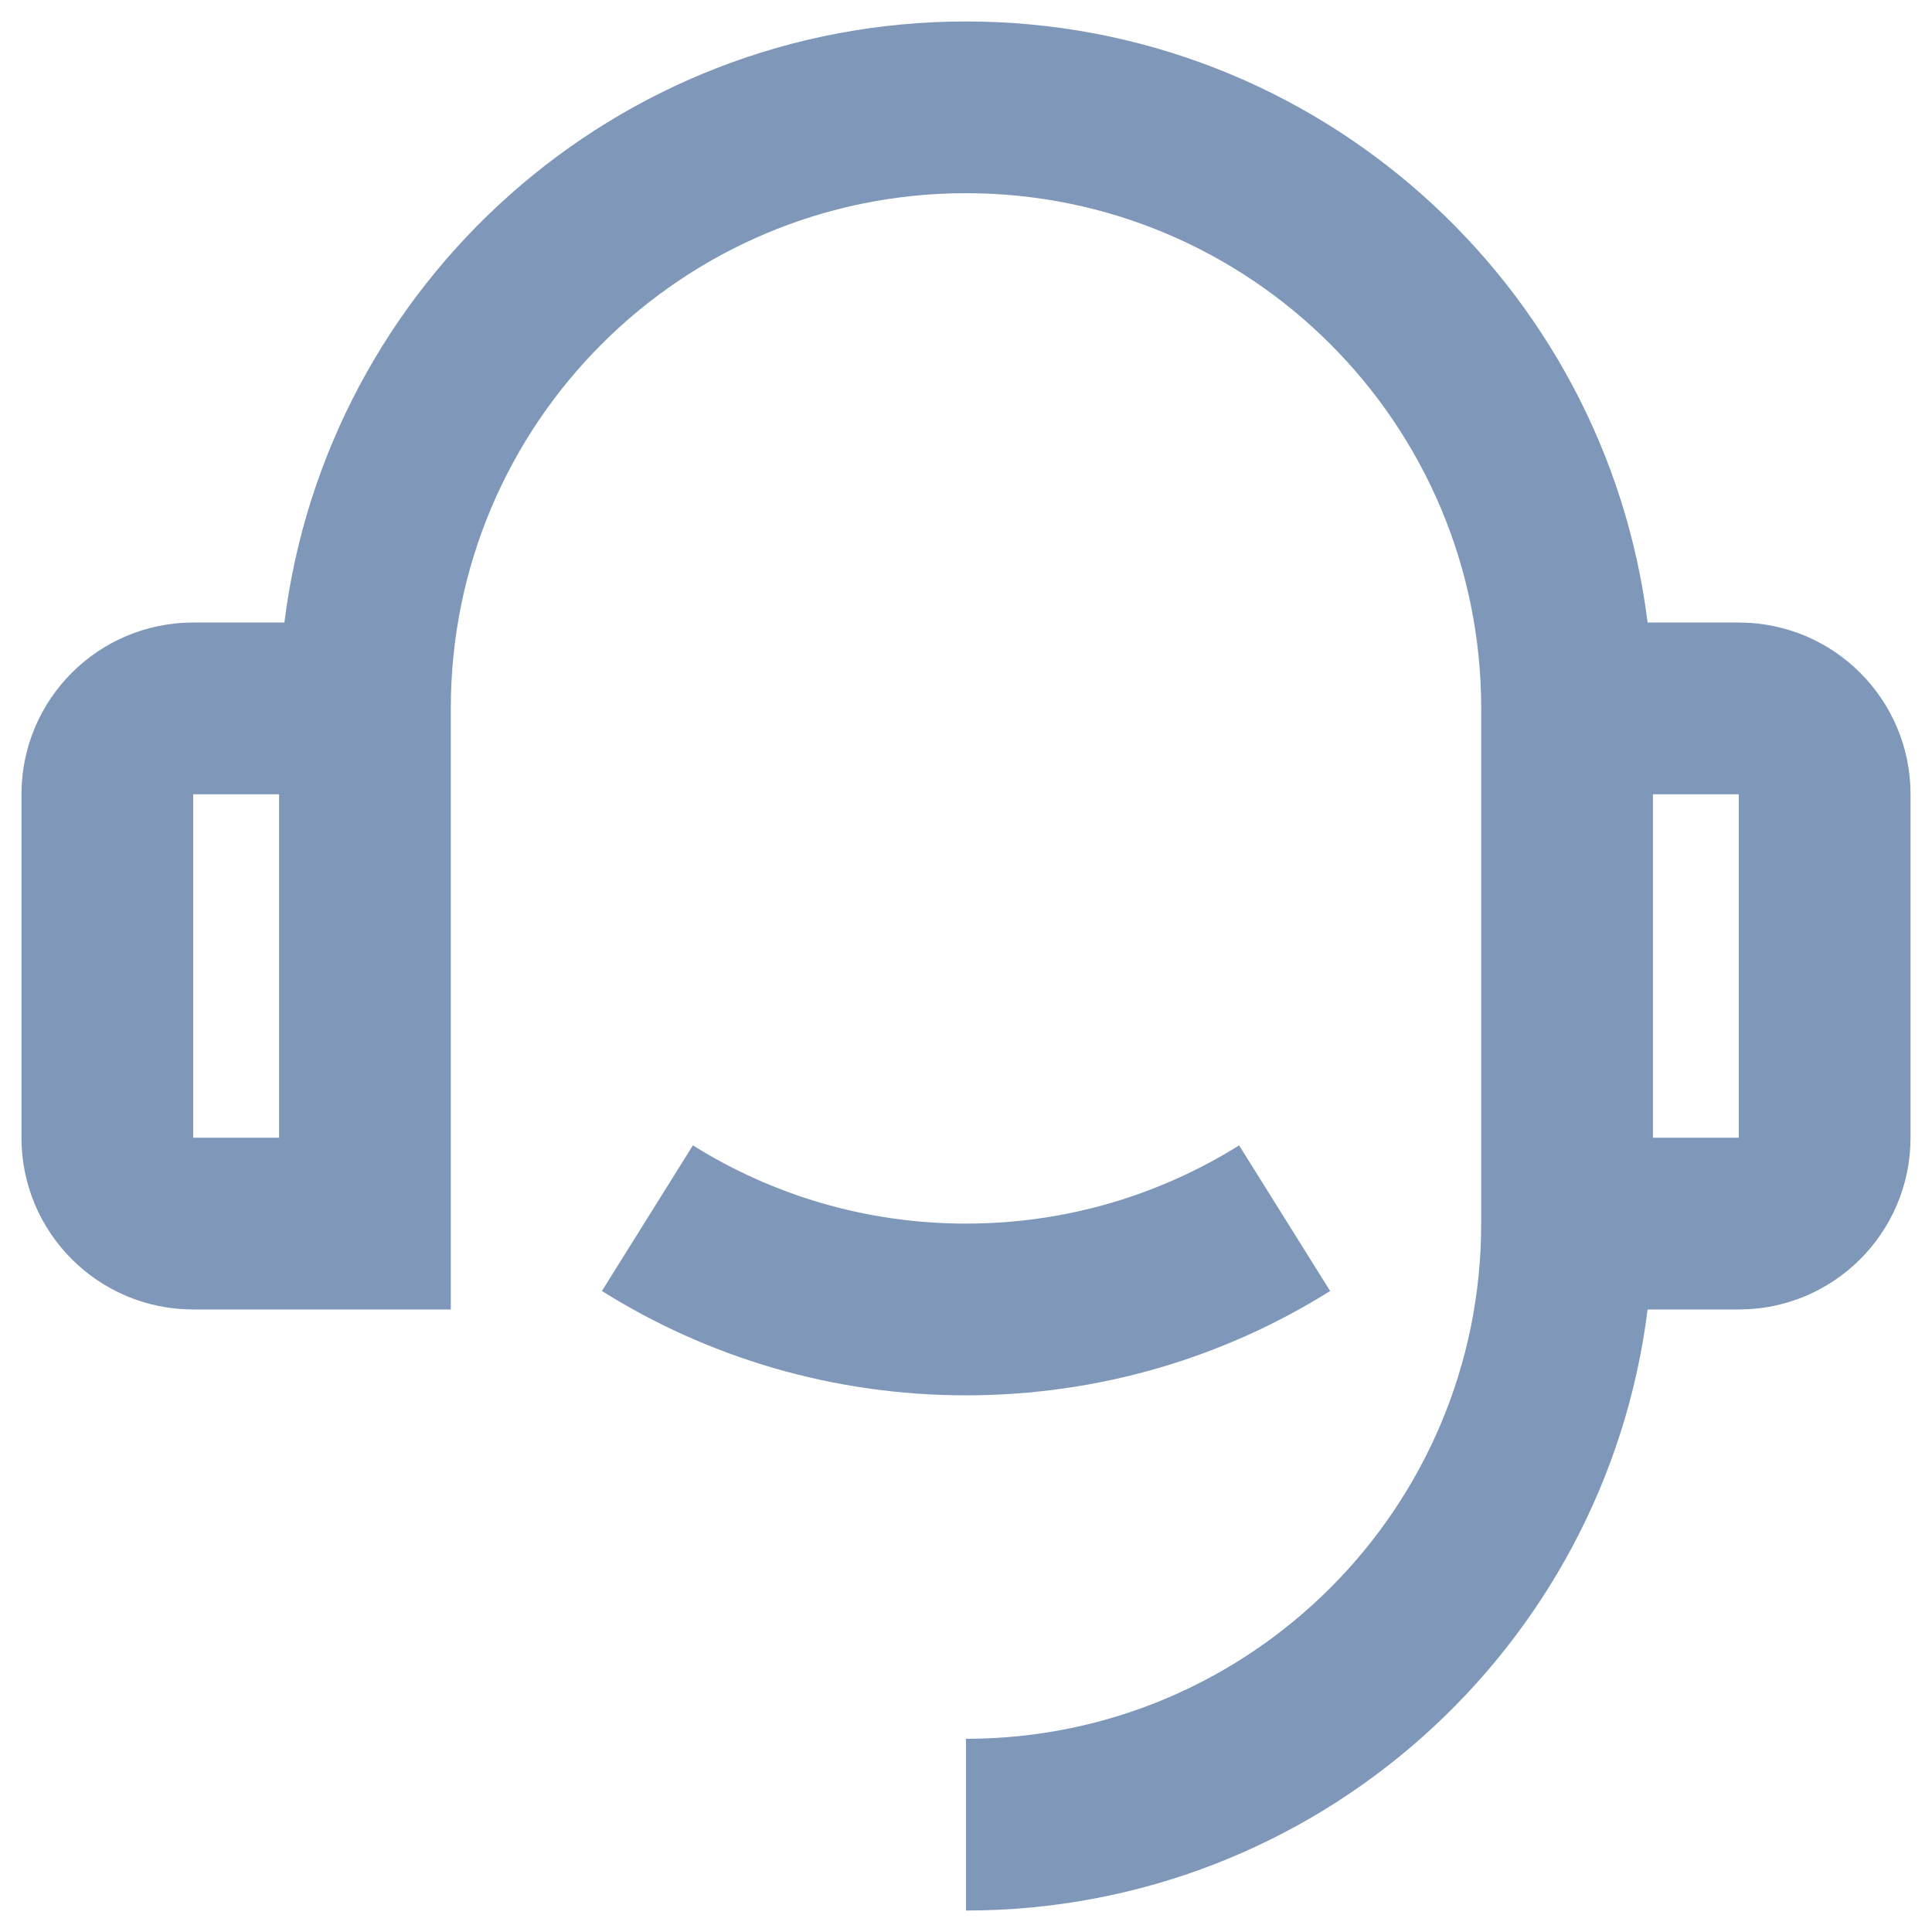
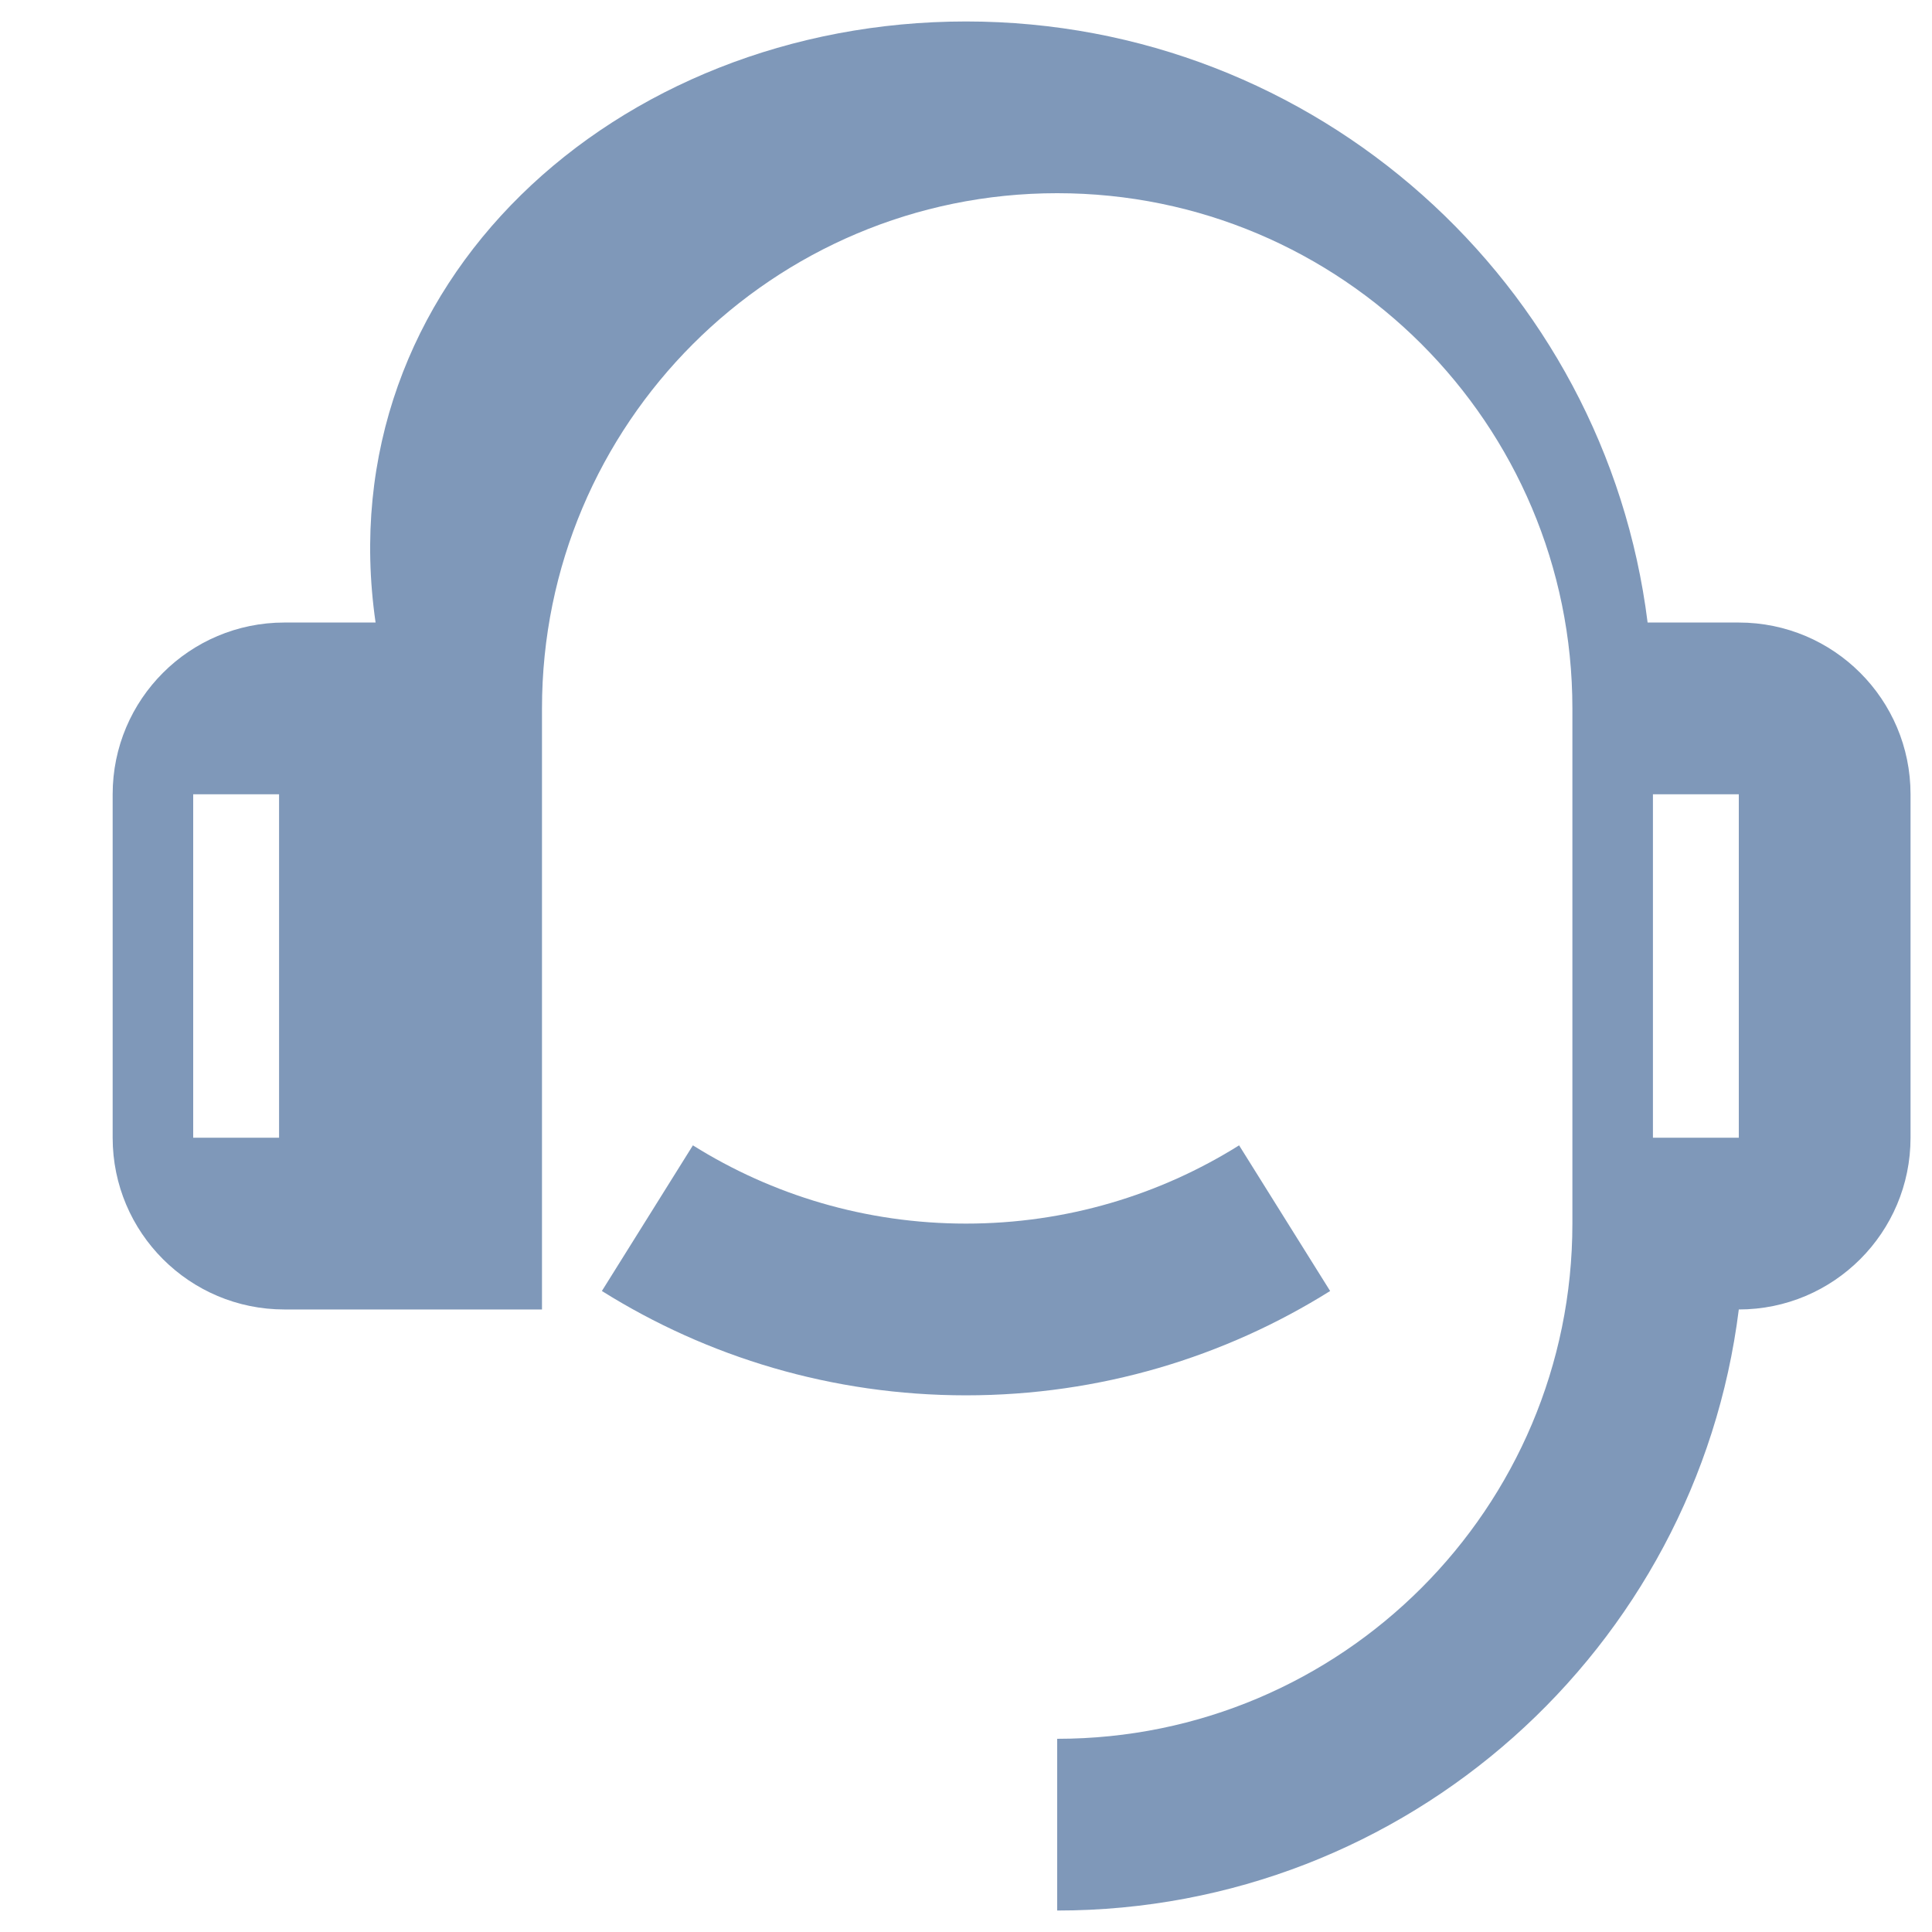
<svg xmlns="http://www.w3.org/2000/svg" version="1.1" viewBox="0 0 90 90">
  <defs>
    <style>
      .cls-1 {
        fill: #7f98b9;
      }
    </style>
  </defs>
  <g>
    <g id="Layer_1">
-       <path class="cls-1" d="M76.752,29h4.248c4.418,0,8,3.582,8,8v16c0,4.418-3.582,8-8,8h-4.248c-1.968,15.785-15.434,28-31.752,28v-8c13.255,0,24-10.745,24-24v-24c0-13.255-10.745-24-24-24s-24,10.745-24,24v28h-12c-4.418,0-8-3.582-8-8v-16c0-4.418,3.582-8,8-8h4.248C15.216,13.215,28.682,1,45,1s29.784,12.215,31.752,28ZM9,37v16h4v-16h-4ZM77,37v16h4v-16h-4ZM28.038,60.14l4.24-6.785c3.688,2.31,8.049,3.645,12.722,3.645s9.034-1.335,12.722-3.645l4.241,6.785c-4.918,3.08-10.732,4.86-16.962,4.86s-12.045-1.78-16.962-4.86Z" />
+       <path class="cls-1" d="M76.752,29h4.248c4.418,0,8,3.582,8,8v16c0,4.418-3.582,8-8,8c-1.968,15.785-15.434,28-31.752,28v-8c13.255,0,24-10.745,24-24v-24c0-13.255-10.745-24-24-24s-24,10.745-24,24v28h-12c-4.418,0-8-3.582-8-8v-16c0-4.418,3.582-8,8-8h4.248C15.216,13.215,28.682,1,45,1s29.784,12.215,31.752,28ZM9,37v16h4v-16h-4ZM77,37v16h4v-16h-4ZM28.038,60.14l4.24-6.785c3.688,2.31,8.049,3.645,12.722,3.645s9.034-1.335,12.722-3.645l4.241,6.785c-4.918,3.08-10.732,4.86-16.962,4.86s-12.045-1.78-16.962-4.86Z" />
    </g>
  </g>
</svg>